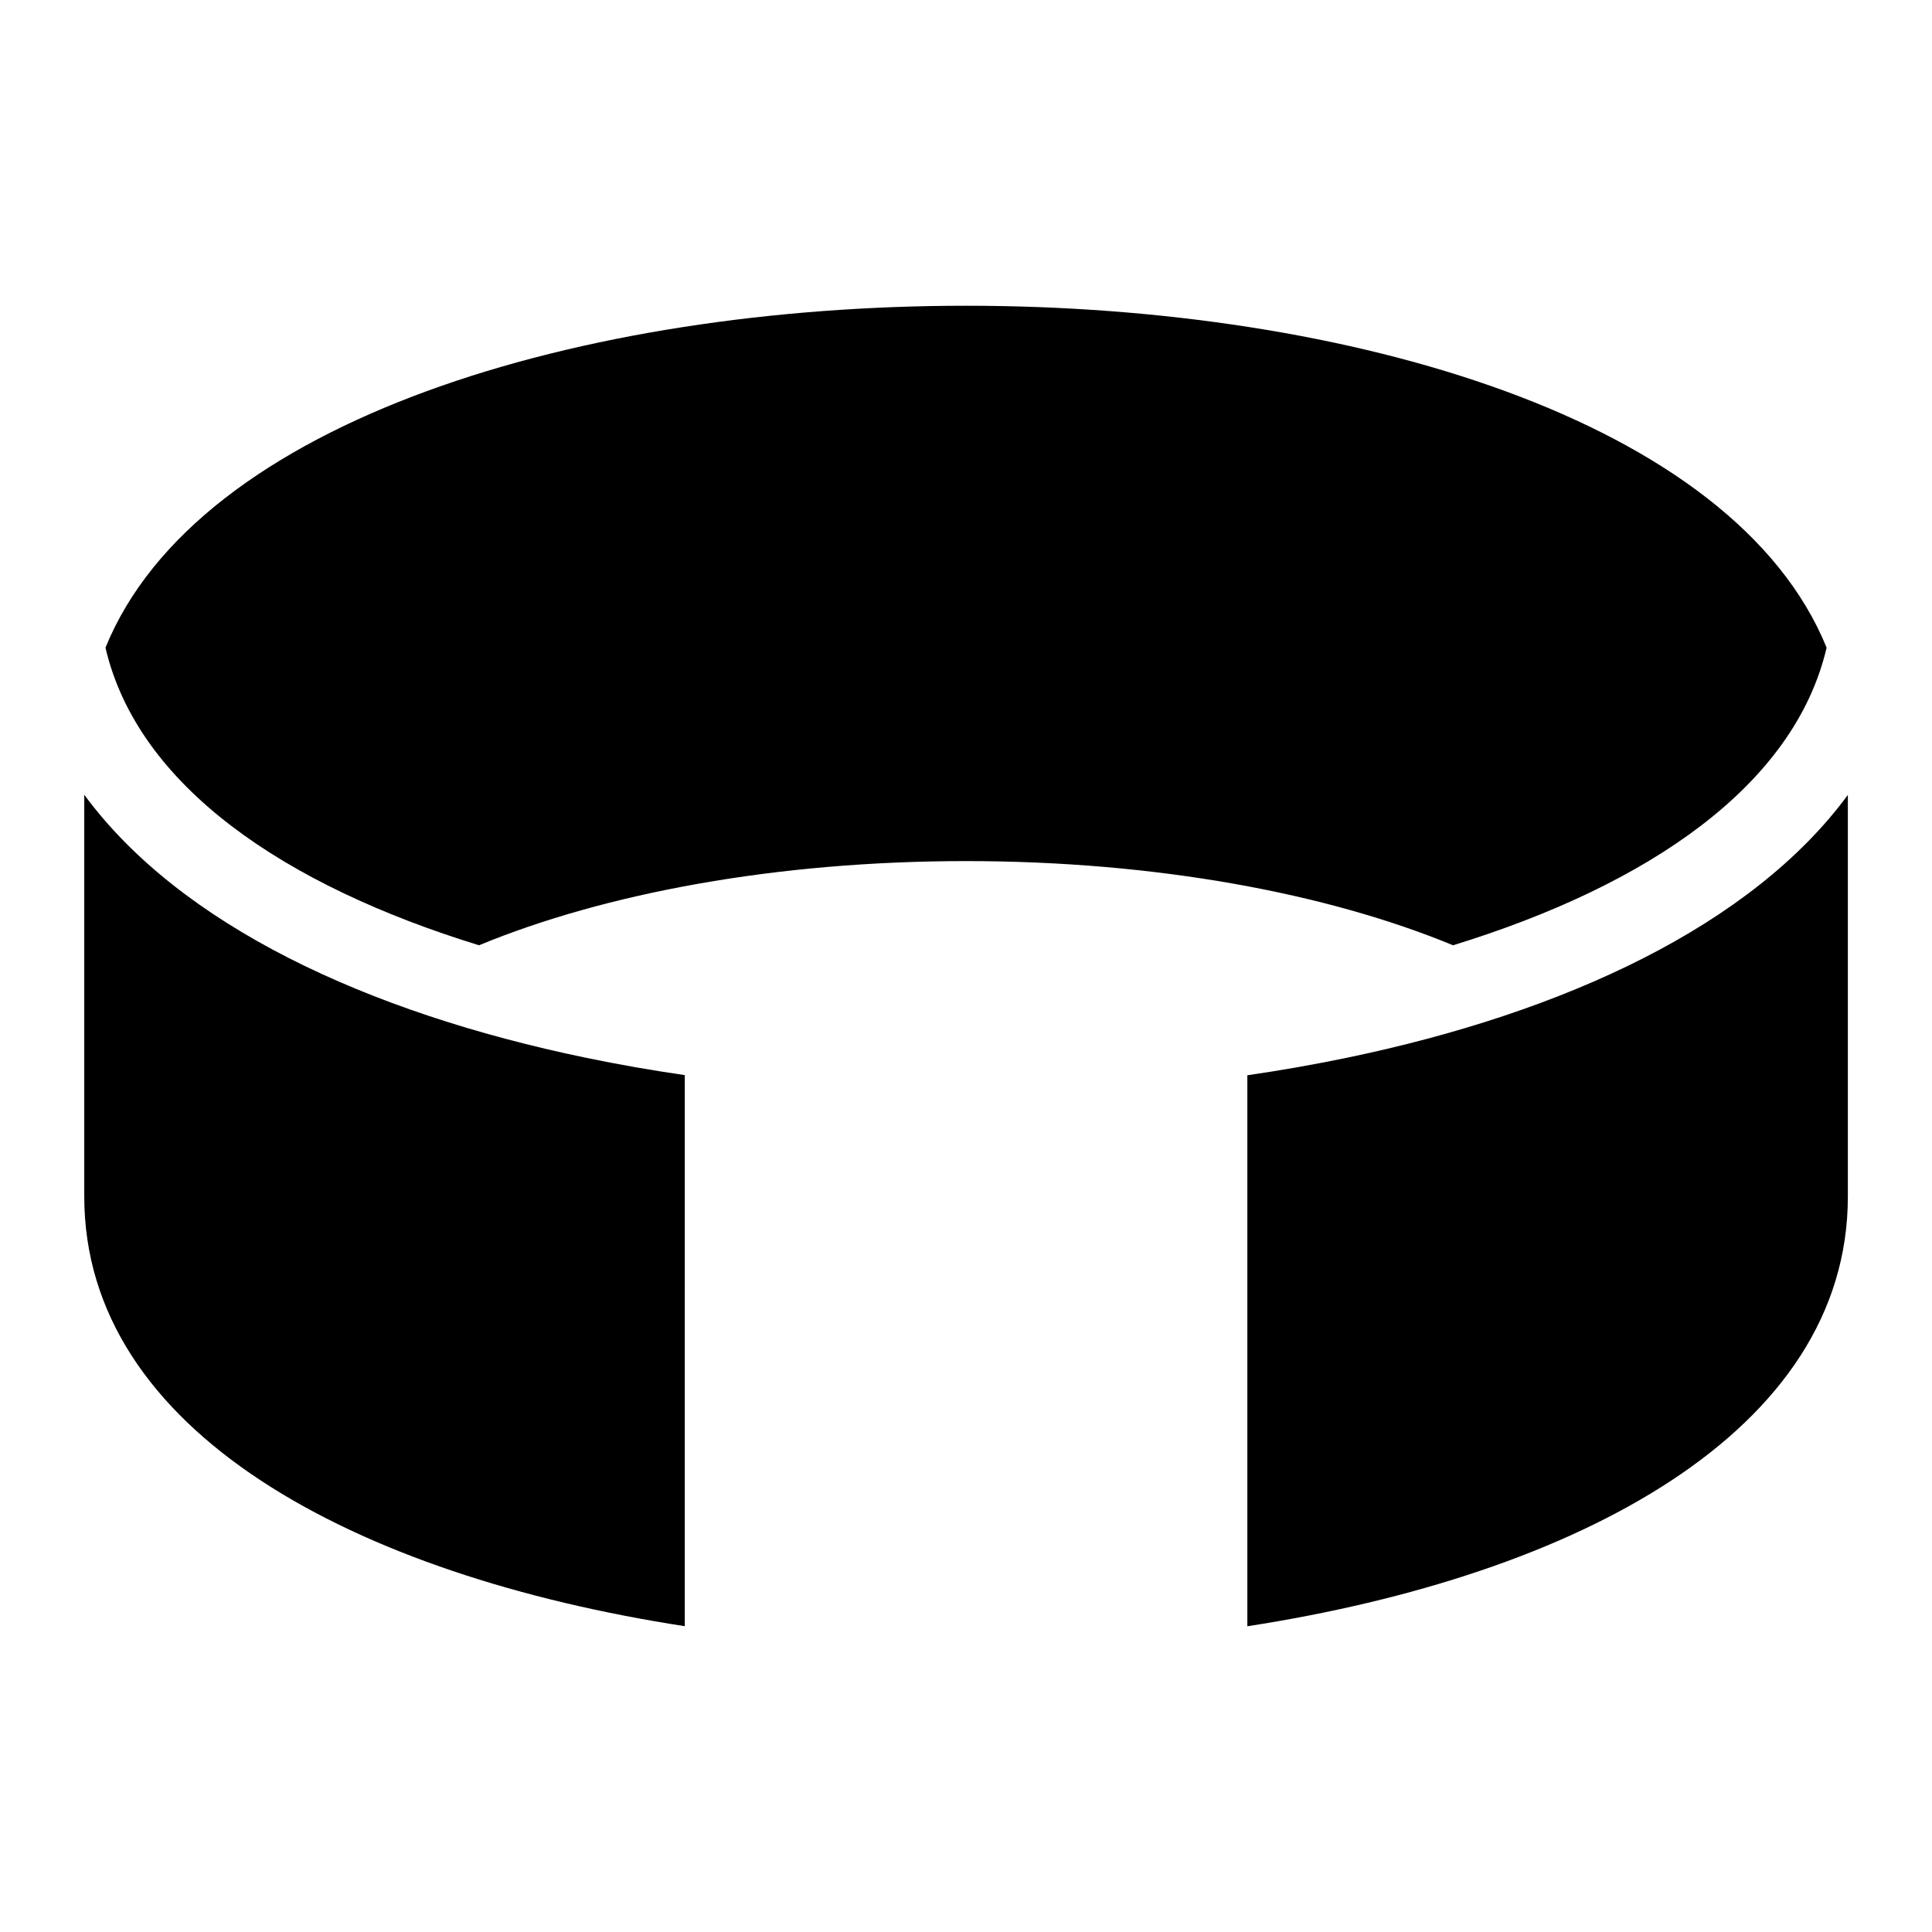
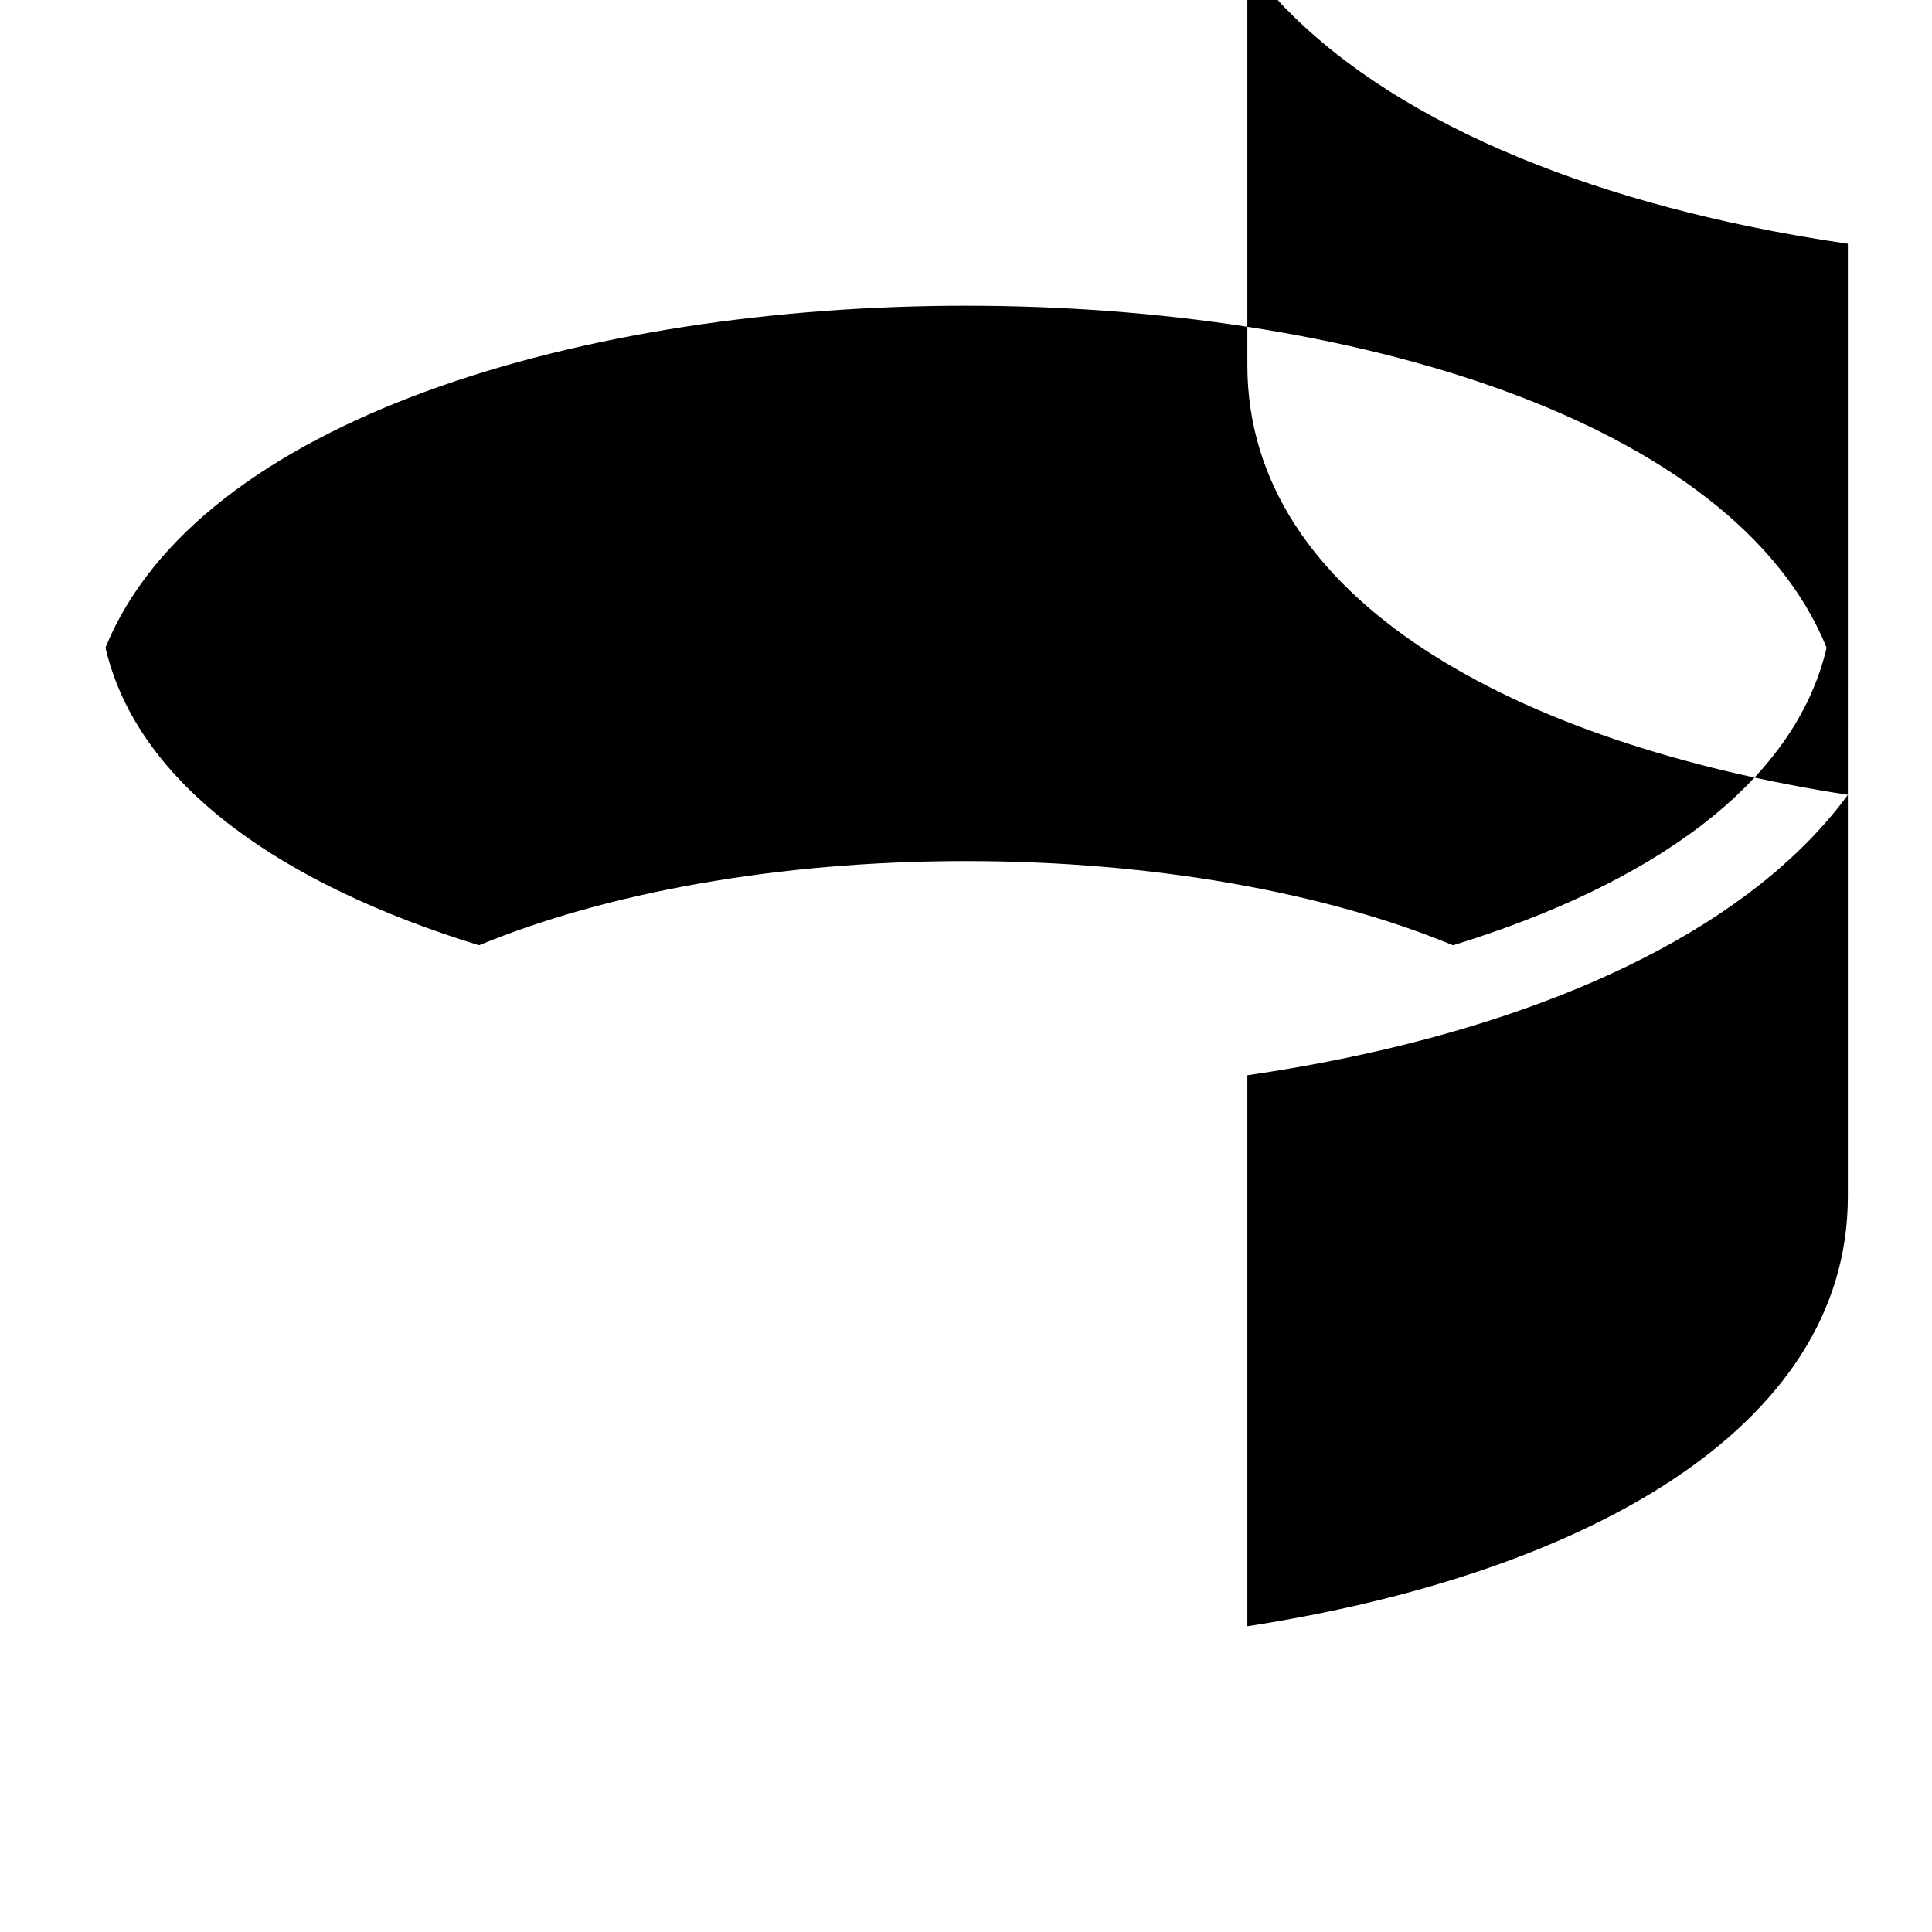
<svg xmlns="http://www.w3.org/2000/svg" fill="#000000" width="800px" height="800px" version="1.1" viewBox="144 144 512 512">
-   <path d="m171.95 315.64c49.152-120.82 406.97-120.82 456.12 0-8.57 36.668-47.43 63.012-99 78.867-33.387-13.801-78.883-22.309-129.06-22.309-50.164 0-95.676 8.508-129.06 22.309-51.586-15.855-90.445-42.199-99-78.867zm461.75 38.996v106.45c0 62.438-71.809 100.39-159.14 113.89v-146.02c8.871-1.285 17.609-2.828 26.164-4.594 58.176-12.047 107.63-35.23 132.98-69.707zm-308.23 220.32c-87.332-13.48-159.14-51.449-159.14-113.89v-106.45c25.348 34.461 74.785 57.66 132.98 69.707 8.555 1.77 17.289 3.309 26.164 4.594z" fill-rule="evenodd" />
+   <path d="m171.95 315.64c49.152-120.82 406.97-120.82 456.12 0-8.57 36.668-47.43 63.012-99 78.867-33.387-13.801-78.883-22.309-129.06-22.309-50.164 0-95.676 8.508-129.06 22.309-51.586-15.855-90.445-42.199-99-78.867zm461.75 38.996v106.45c0 62.438-71.809 100.39-159.14 113.89v-146.02c8.871-1.285 17.609-2.828 26.164-4.594 58.176-12.047 107.63-35.23 132.98-69.707zc-87.332-13.48-159.14-51.449-159.14-113.89v-106.45c25.348 34.461 74.785 57.66 132.98 69.707 8.555 1.77 17.289 3.309 26.164 4.594z" fill-rule="evenodd" />
</svg>